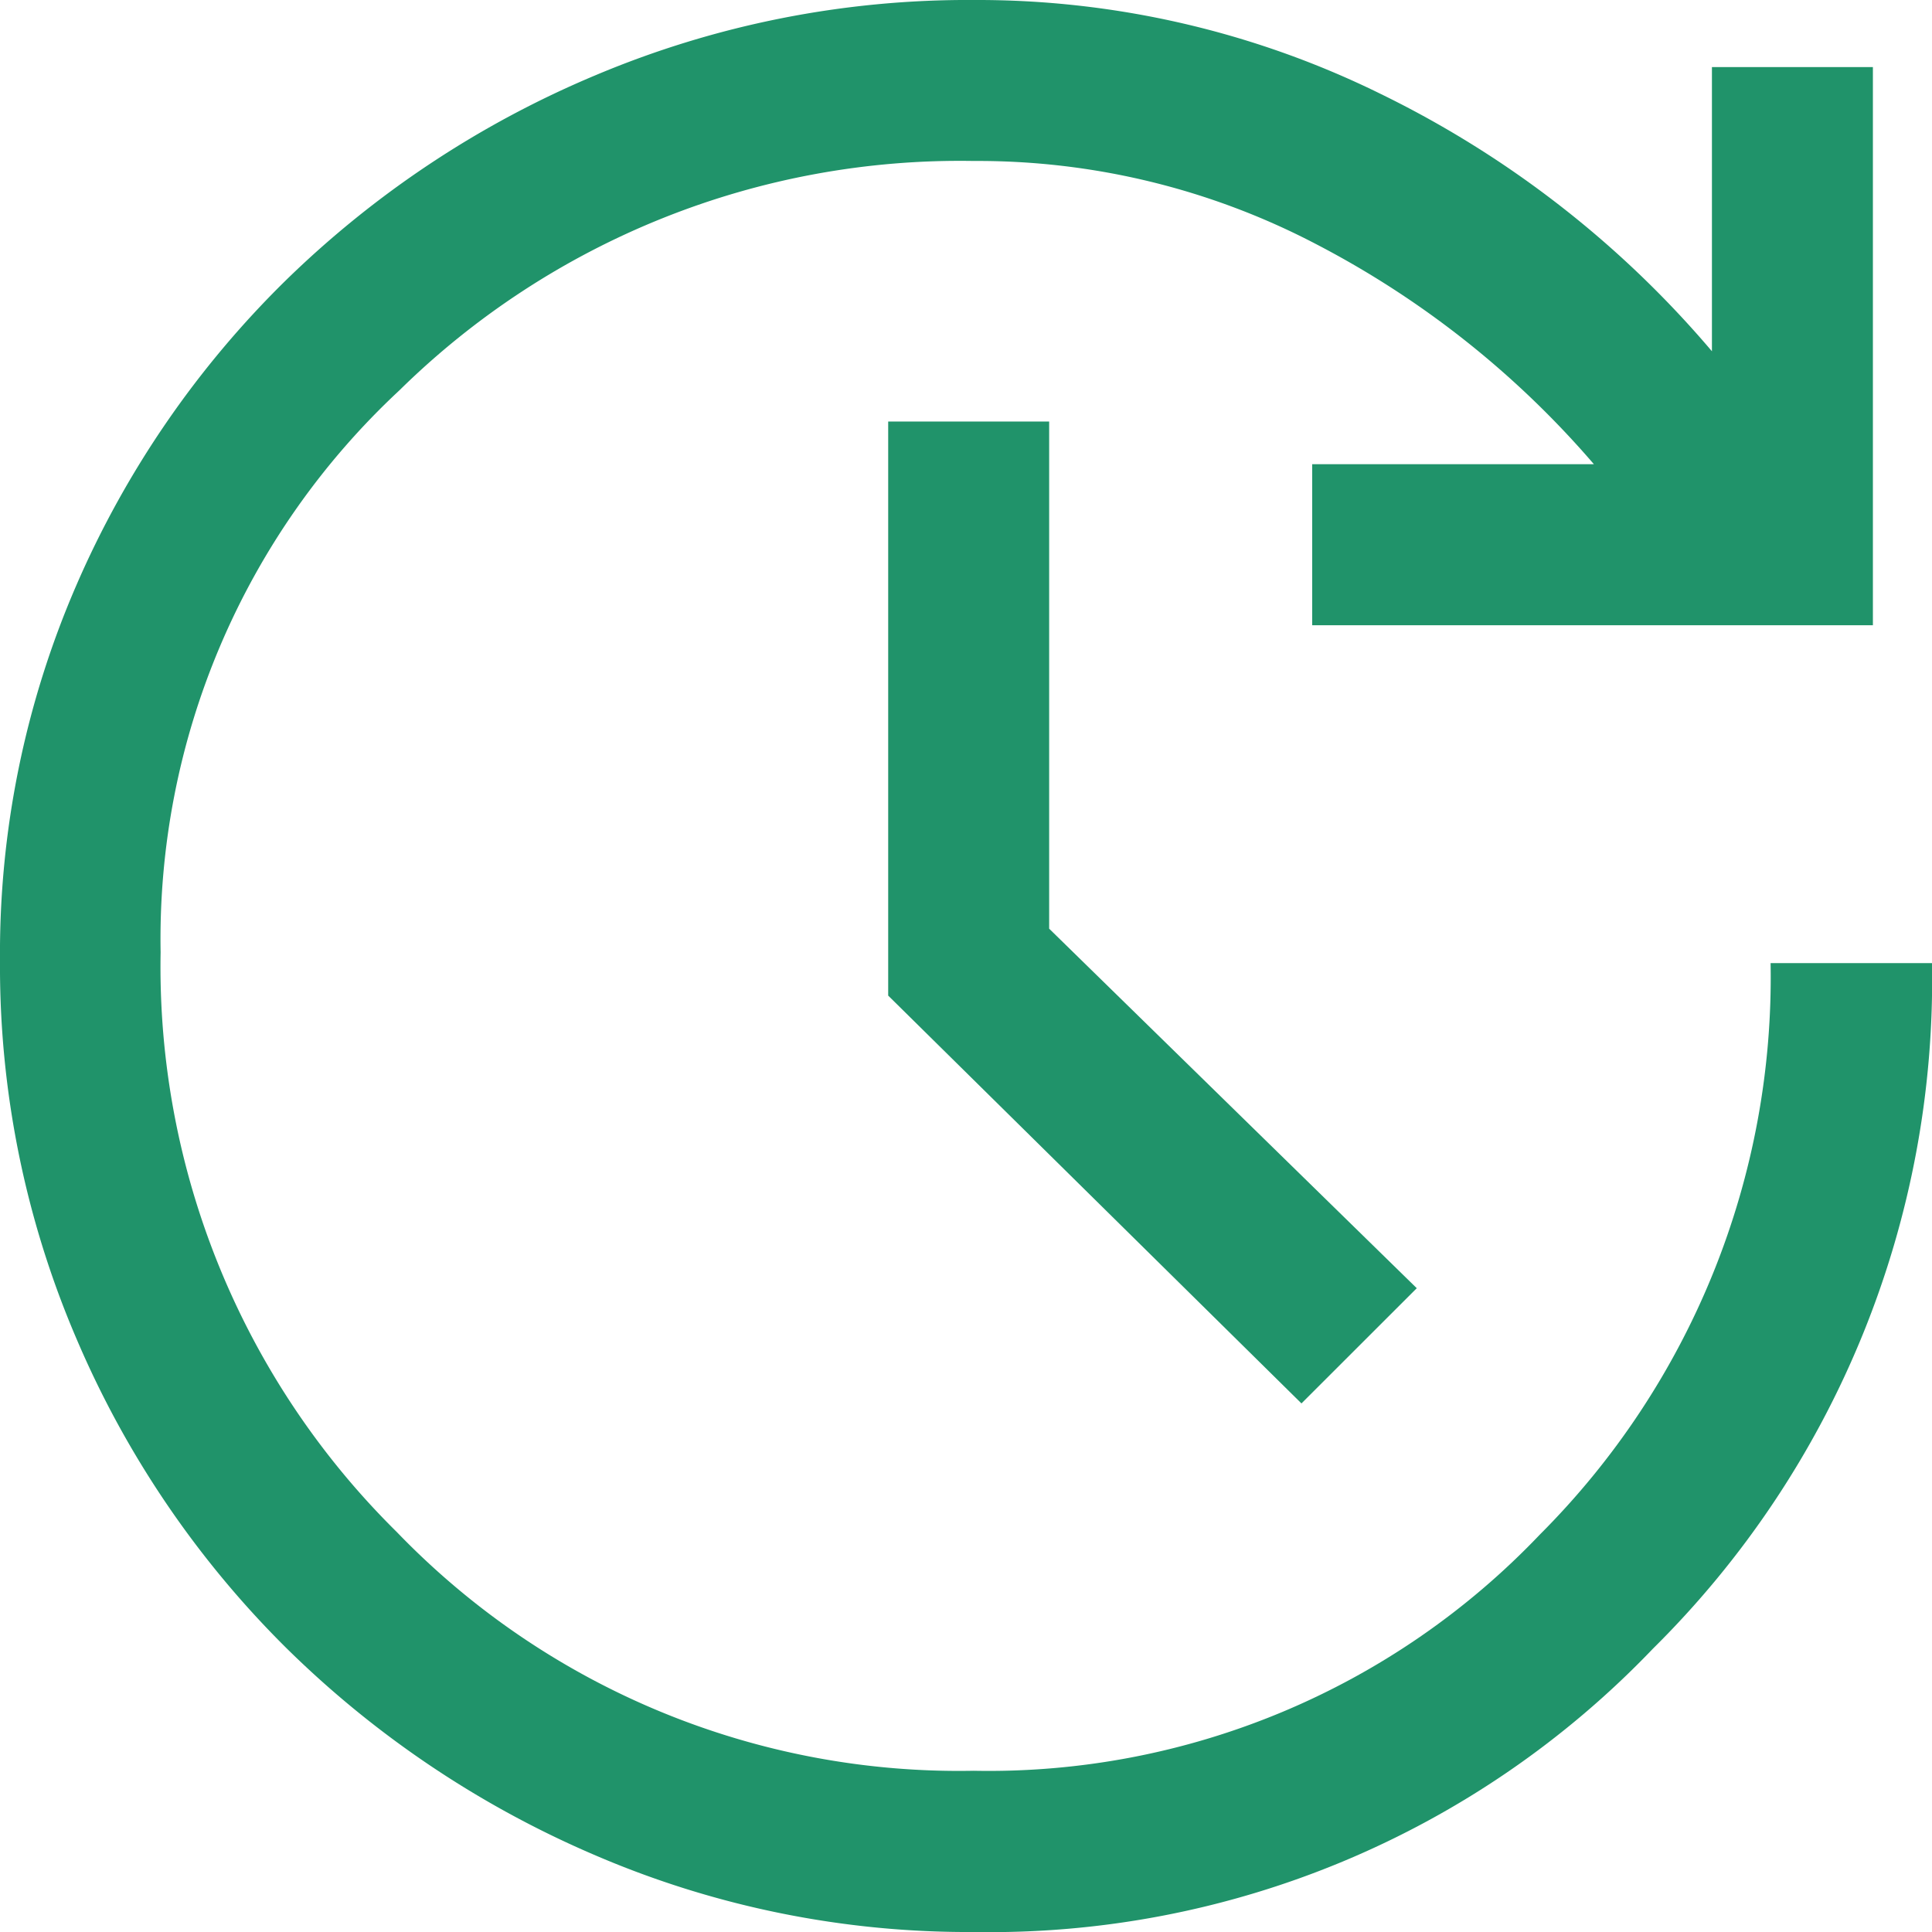
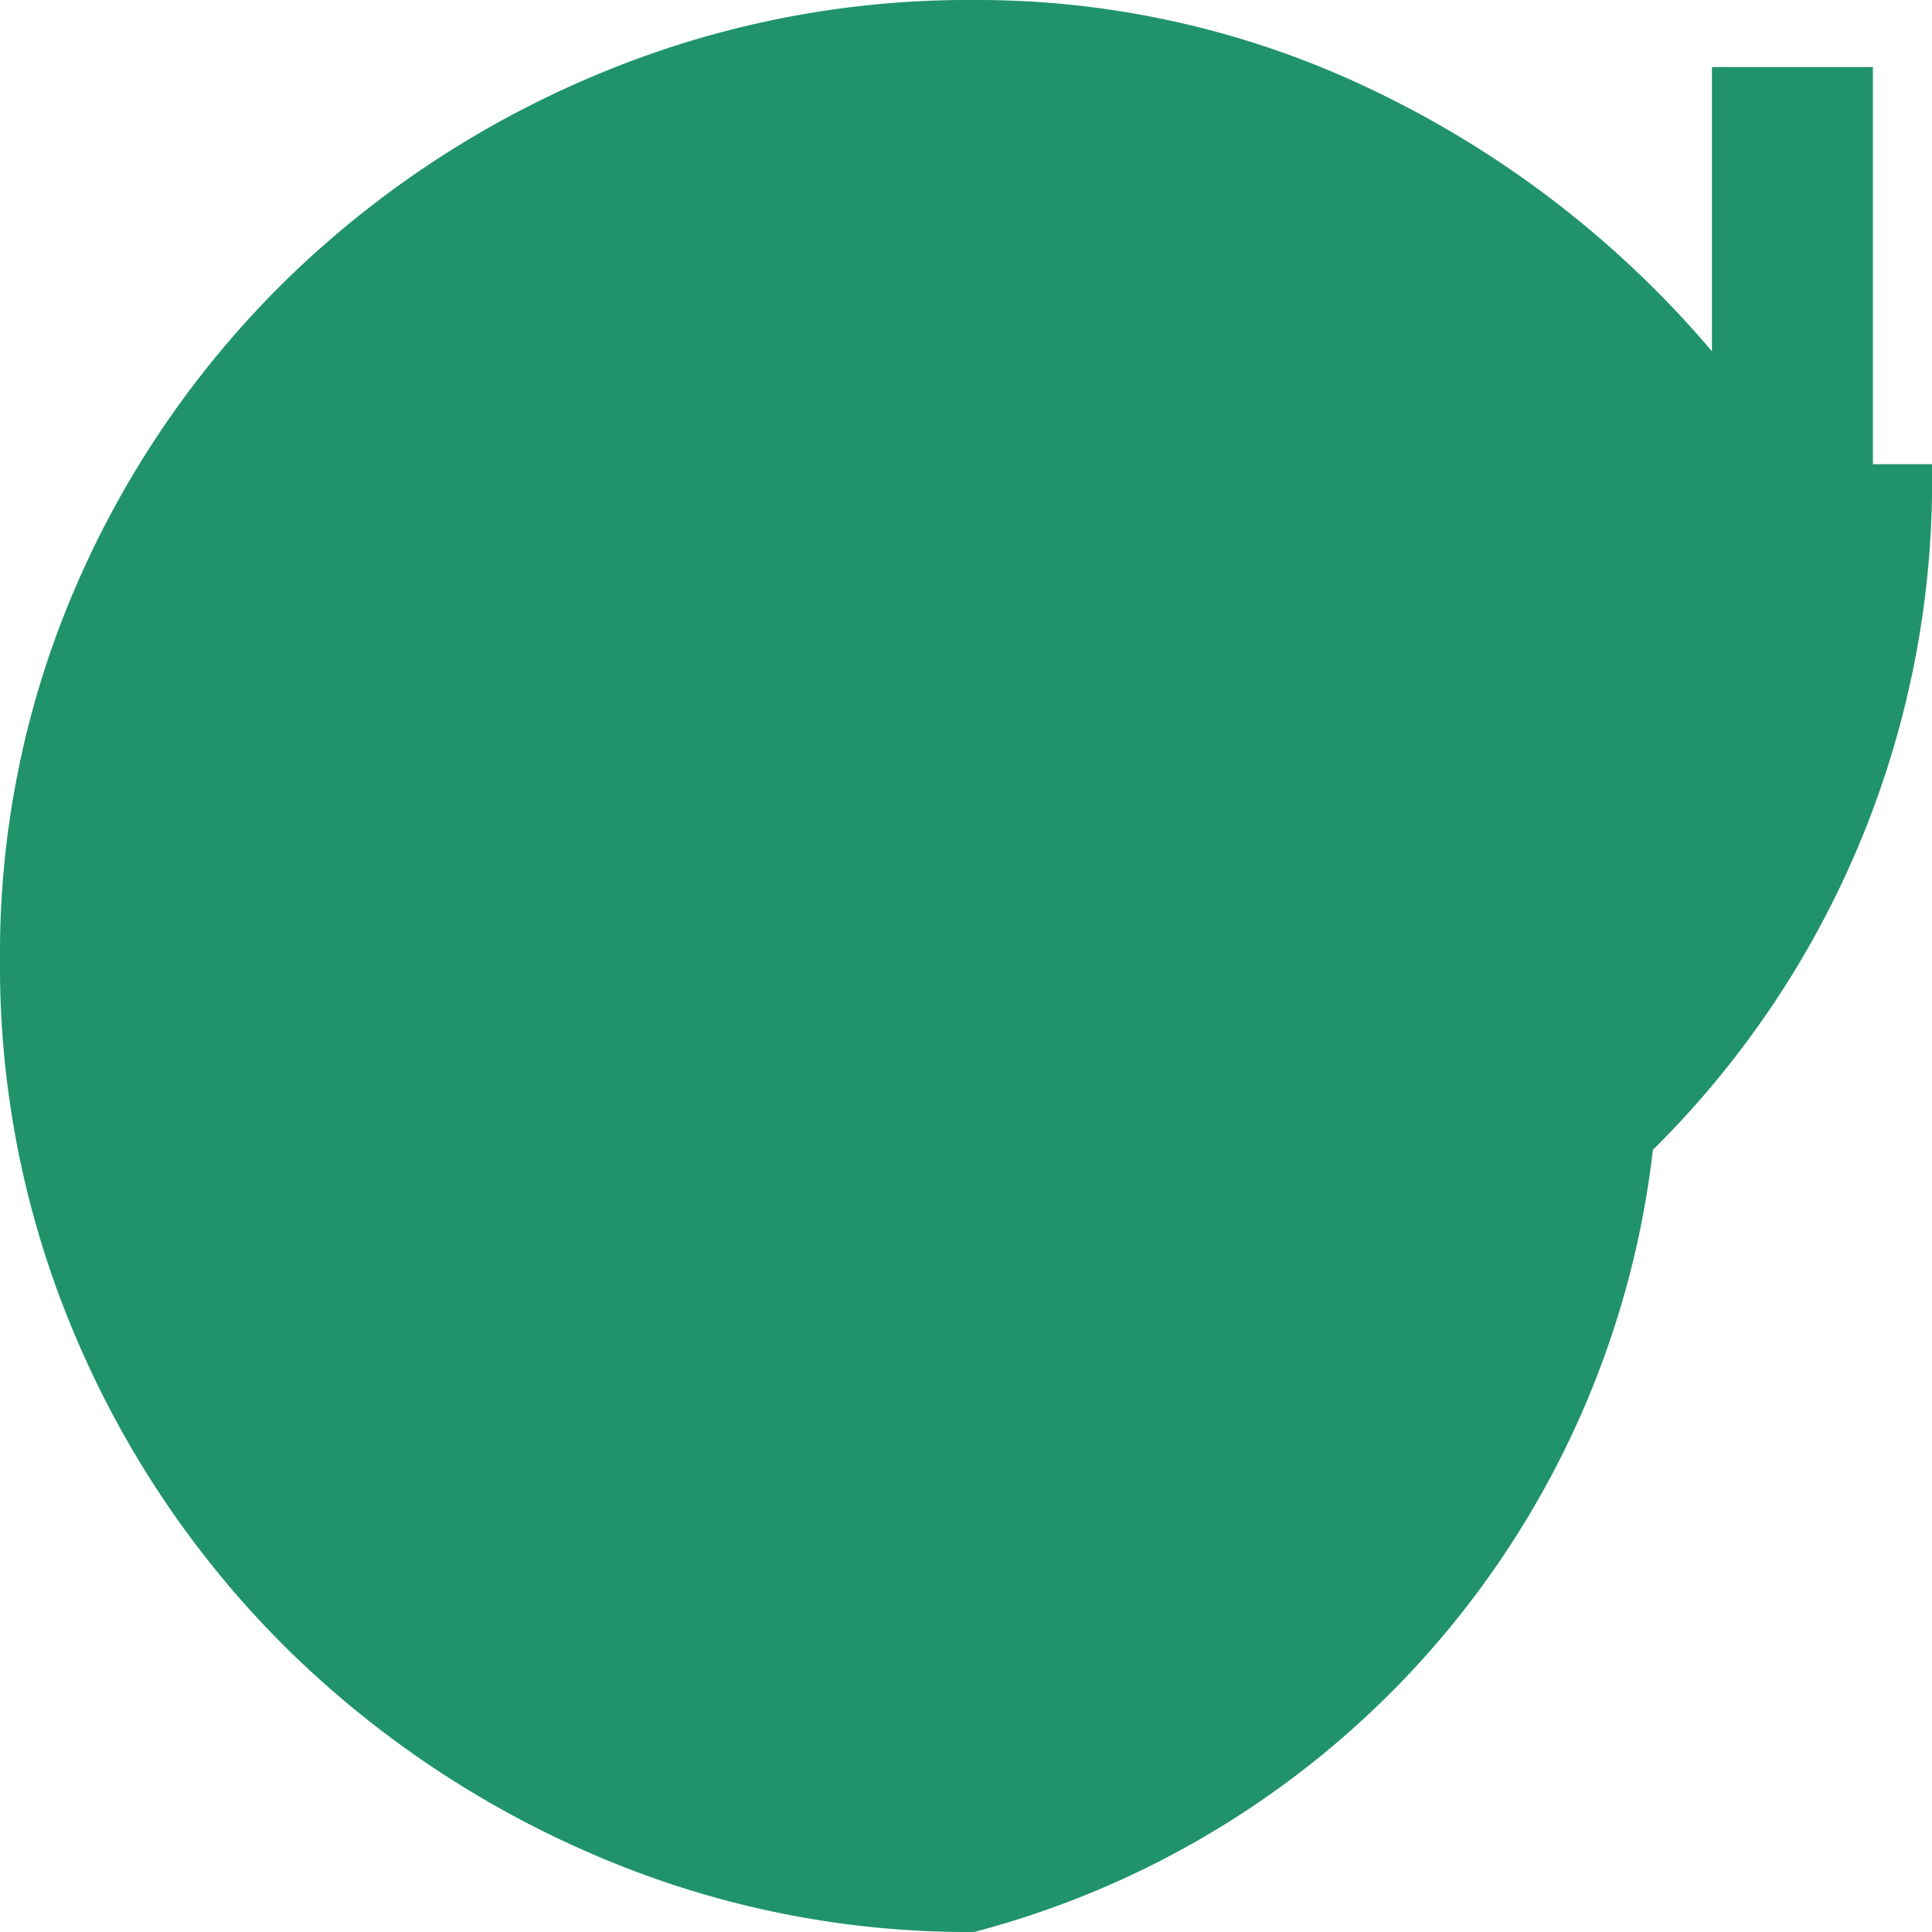
<svg xmlns="http://www.w3.org/2000/svg" width="22" height="22" viewBox="0 0 22 22">
-   <path id="update_FILL0_wght400_GRAD0_opsz48" d="M17.092,28a10.75,10.75,0,0,1-4.308-.871,11.374,11.374,0,0,1-3.529-2.368,11.06,11.06,0,0,1-2.383-3.514A10.75,10.75,0,0,1,6,16.939a10.534,10.534,0,0,1,.871-4.278A10.973,10.973,0,0,1,9.254,9.193a11.29,11.29,0,0,1,3.529-2.337A10.916,10.916,0,0,1,17.092,6a10.394,10.394,0,0,1,4.629,1.069A11.628,11.628,0,0,1,25.494,10V6.764h1.833v6.356H20.942V11.286H24.15a10.625,10.625,0,0,0-3.163-2.506,8.309,8.309,0,0,0-3.9-.947,9.1,9.1,0,0,0-6.539,2.612,8.533,8.533,0,0,0-2.719,6.4,9.038,9.038,0,0,0,2.689,6.6,8.886,8.886,0,0,0,6.569,2.719,8.665,8.665,0,0,0,6.447-2.689,8.97,8.97,0,0,0,2.628-6.508H28a10.711,10.711,0,0,1-3.178,7.807A10.447,10.447,0,0,1,17.092,28Zm3.728-6.019-4.706-4.644V10.8h1.833v5.775l4.186,4.094Z" transform="translate(-6 -6)" fill="#20936a" />
+   <path id="update_FILL0_wght400_GRAD0_opsz48" d="M17.092,28a10.75,10.75,0,0,1-4.308-.871,11.374,11.374,0,0,1-3.529-2.368,11.06,11.06,0,0,1-2.383-3.514A10.75,10.75,0,0,1,6,16.939a10.534,10.534,0,0,1,.871-4.278A10.973,10.973,0,0,1,9.254,9.193a11.29,11.29,0,0,1,3.529-2.337A10.916,10.916,0,0,1,17.092,6a10.394,10.394,0,0,1,4.629,1.069A11.628,11.628,0,0,1,25.494,10V6.764h1.833v6.356H20.942V11.286H24.15H28a10.711,10.711,0,0,1-3.178,7.807A10.447,10.447,0,0,1,17.092,28Zm3.728-6.019-4.706-4.644V10.8h1.833v5.775l4.186,4.094Z" transform="translate(-6 -6)" fill="#20936a" />
</svg>